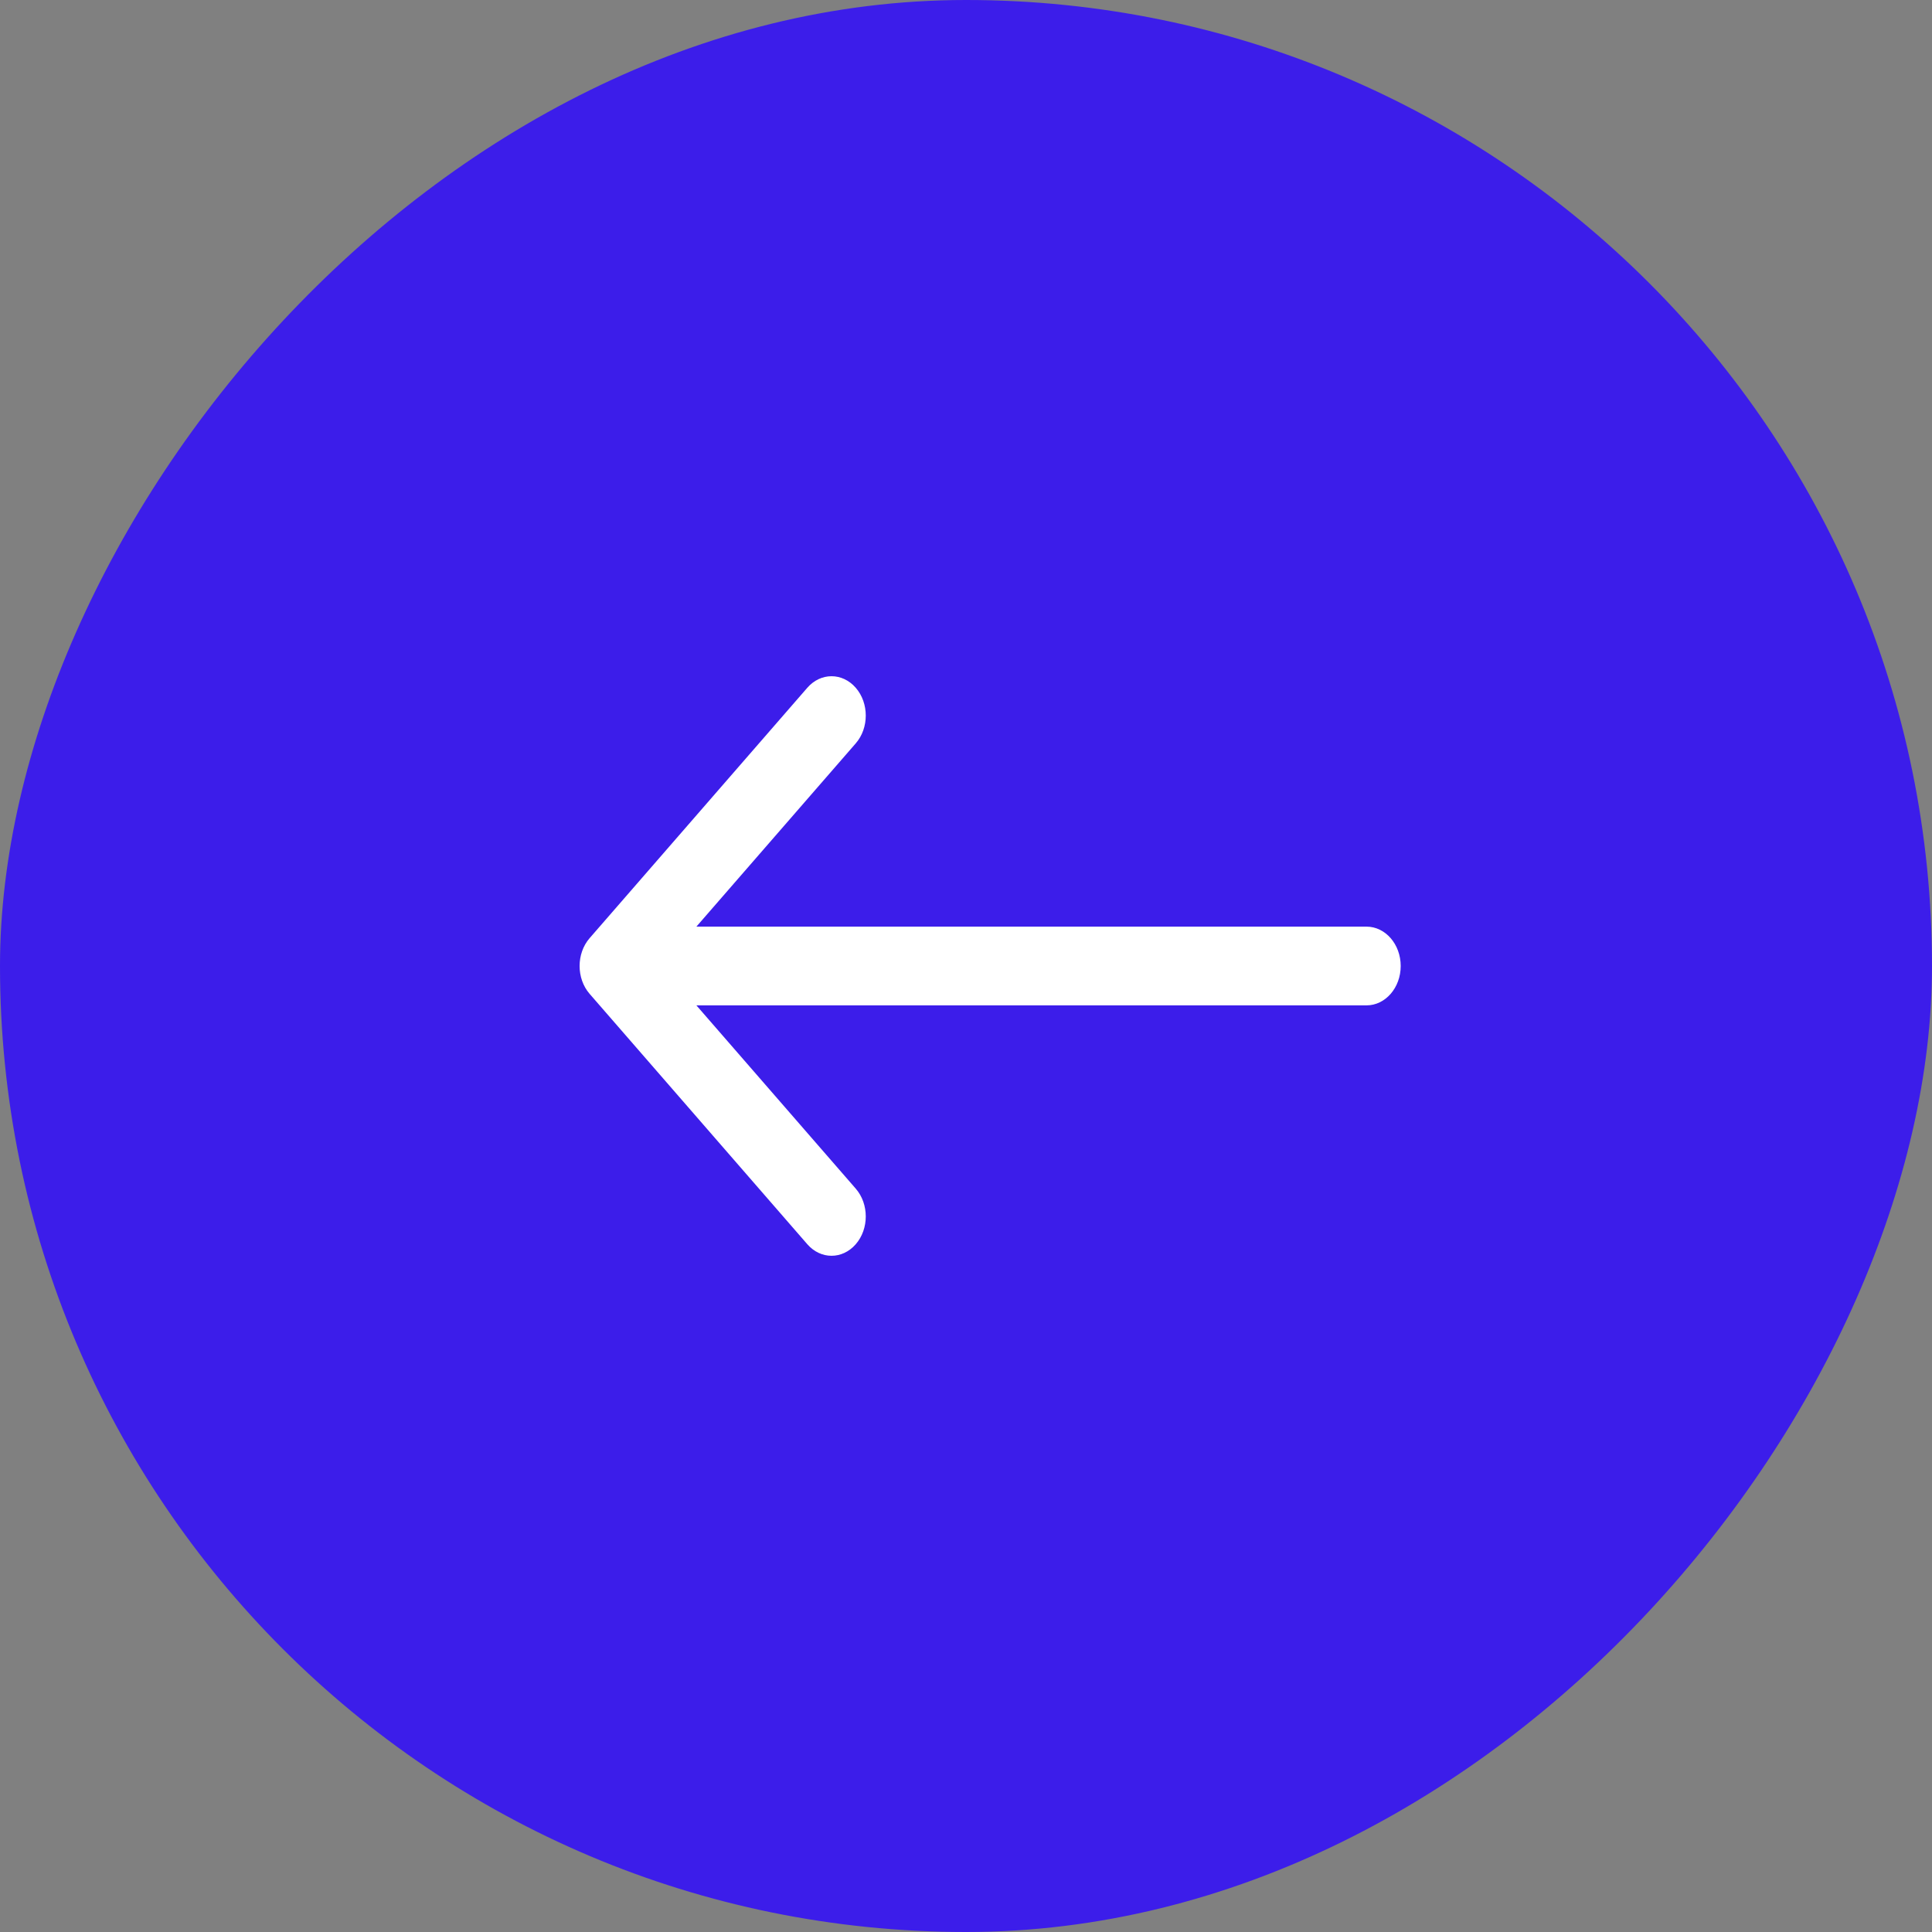
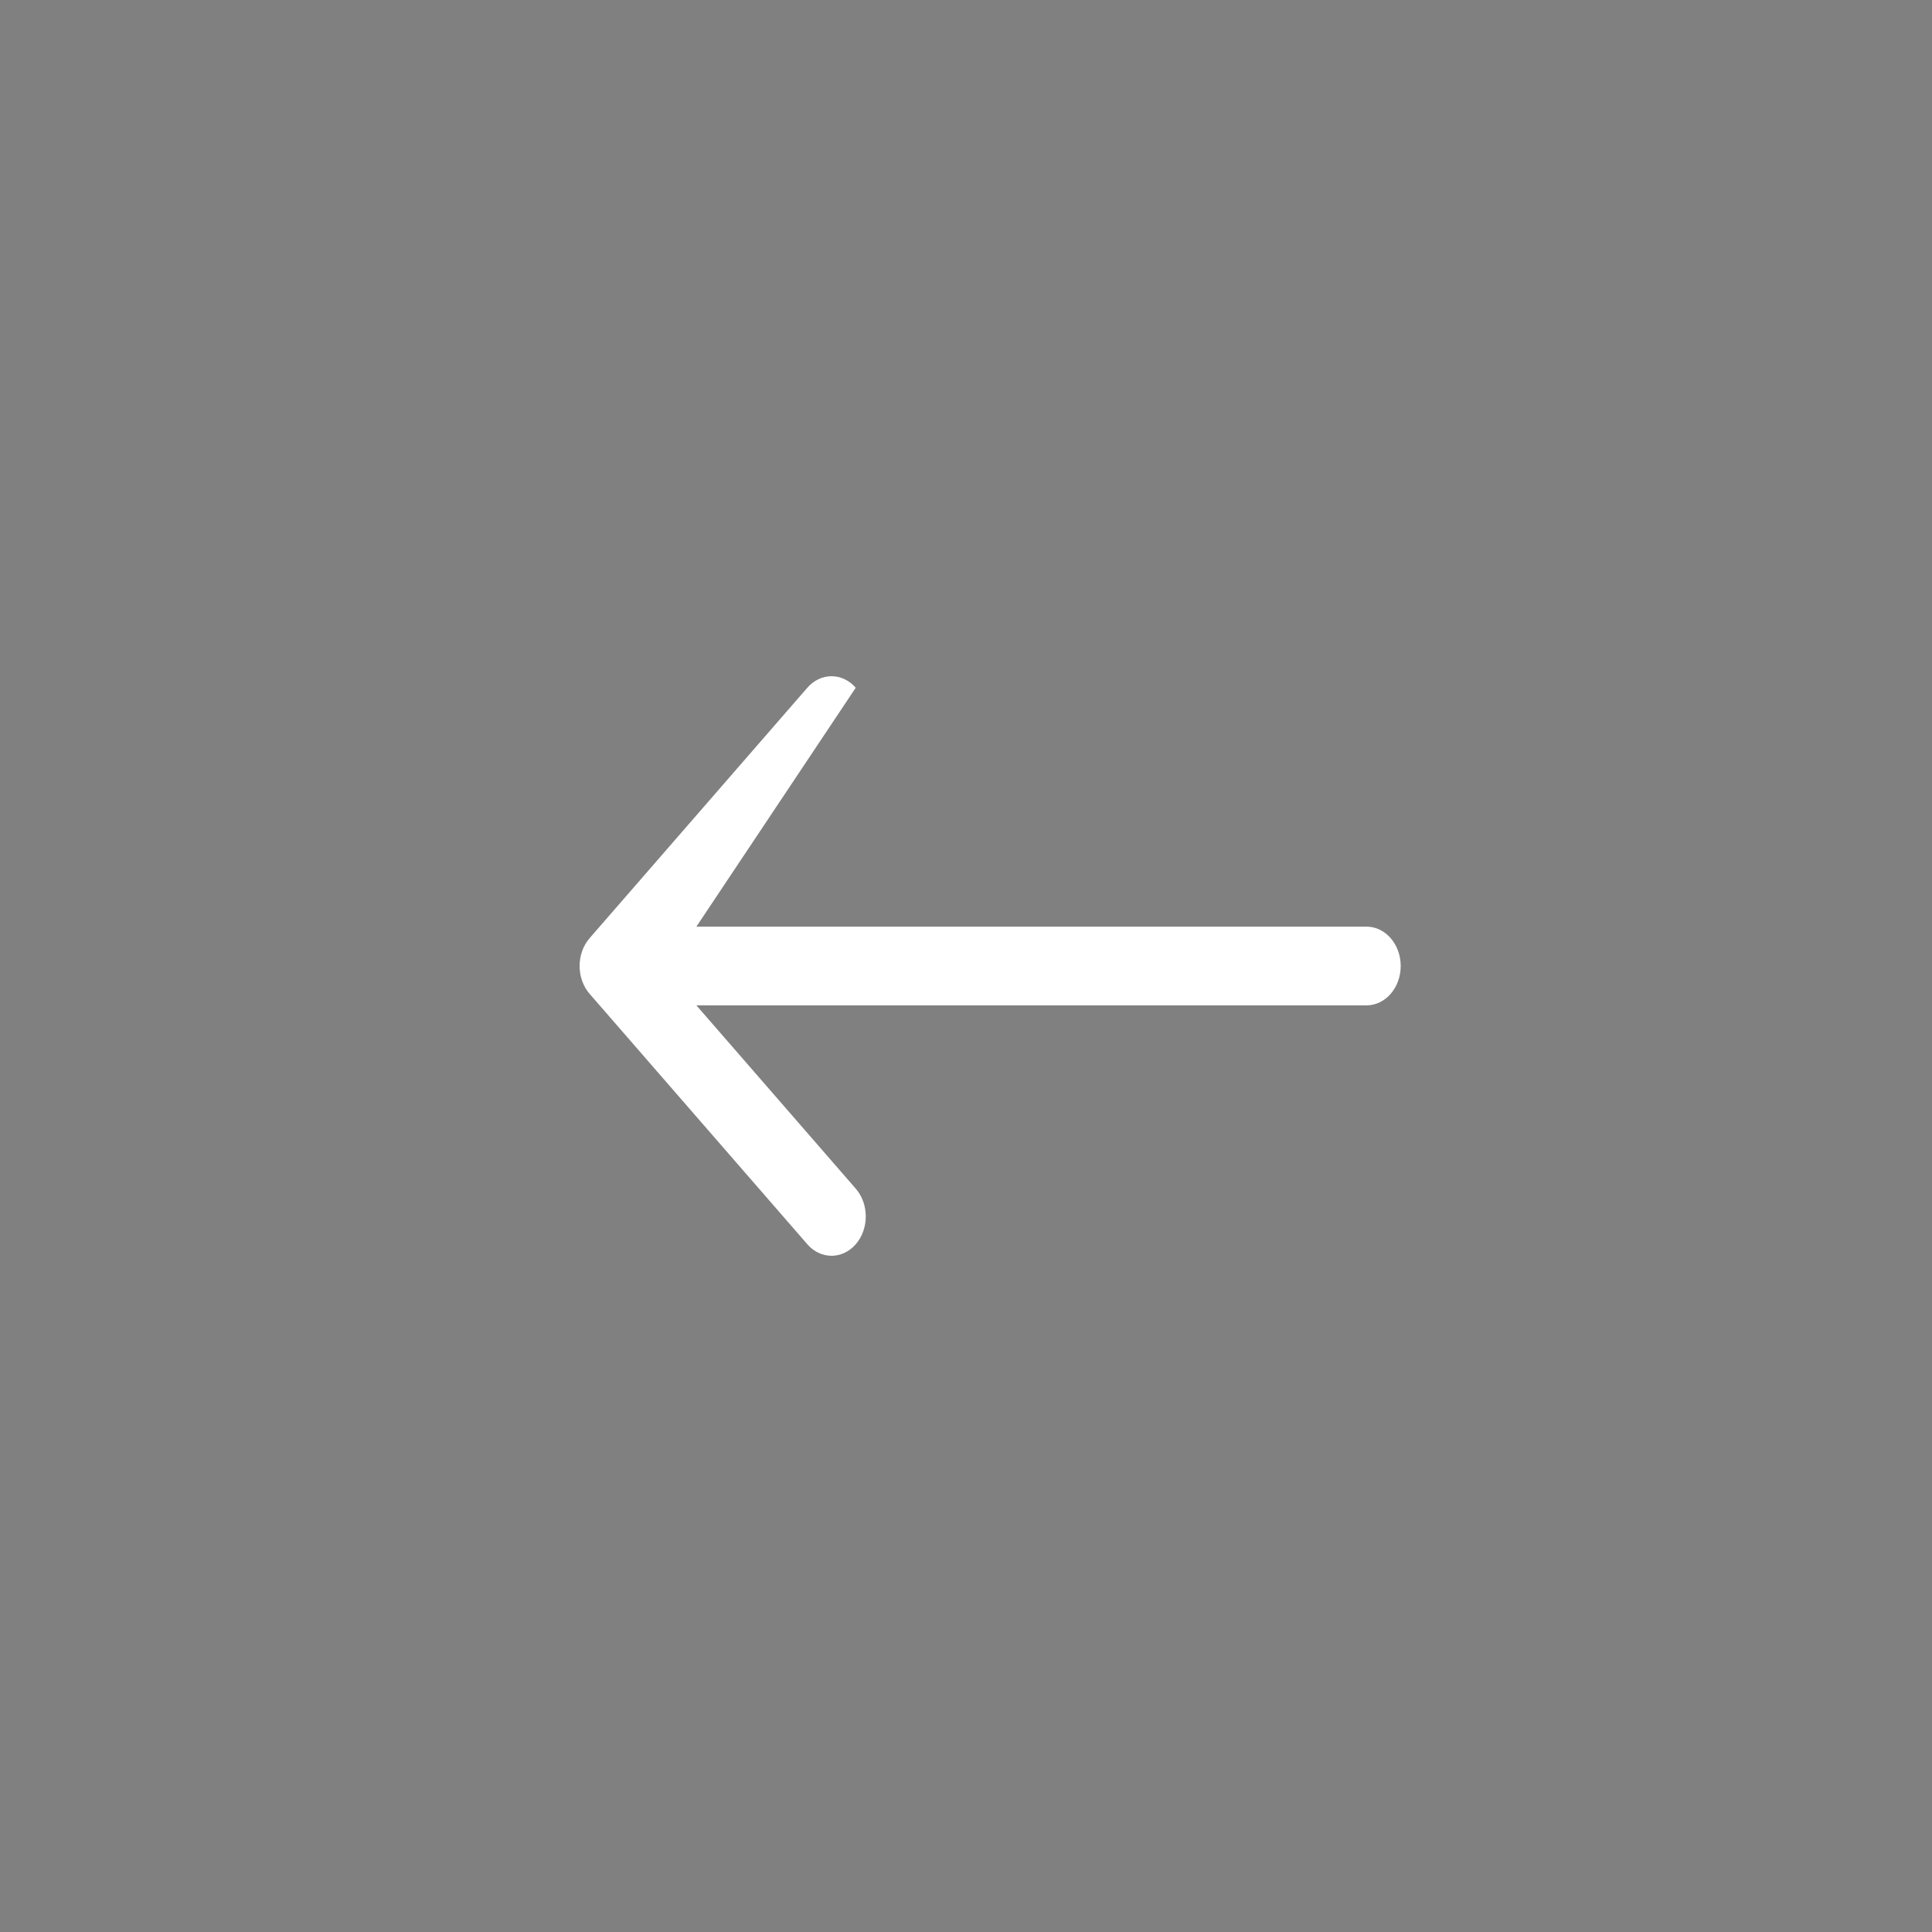
<svg xmlns="http://www.w3.org/2000/svg" width="40" height="40" viewBox="0 0 40 40" fill="none">
  <rect x="0" y="0" width="40" height="40" fill="#808080" stroke="none" />
-   <rect width="40" height="40" rx="20" transform="matrix(1 1.74846e-07 1.74846e-07 -1 0 40)" fill="#3C1DEA" />
-   <path fill-rule="evenodd" clip-rule="evenodd" d="M16.715 25.761L12.207 20.576C11.931 20.258 11.931 19.742 12.207 19.424L16.715 14.239C16.992 13.921 17.44 13.921 17.717 14.239C17.994 14.557 17.994 15.073 17.717 15.391L14.418 19.185L28.292 19.185C28.683 19.185 29 19.55 29 20C29 20.45 28.683 20.815 28.292 20.815L14.418 20.815L17.717 24.609C17.994 24.927 17.994 25.443 17.717 25.761C17.44 26.079 16.992 26.079 16.715 25.761Z" fill="white" />
+   <path fill-rule="evenodd" clip-rule="evenodd" d="M16.715 25.761L12.207 20.576C11.931 20.258 11.931 19.742 12.207 19.424L16.715 14.239C16.992 13.921 17.44 13.921 17.717 14.239L14.418 19.185L28.292 19.185C28.683 19.185 29 19.55 29 20C29 20.45 28.683 20.815 28.292 20.815L14.418 20.815L17.717 24.609C17.994 24.927 17.994 25.443 17.717 25.761C17.44 26.079 16.992 26.079 16.715 25.761Z" fill="white" />
</svg>